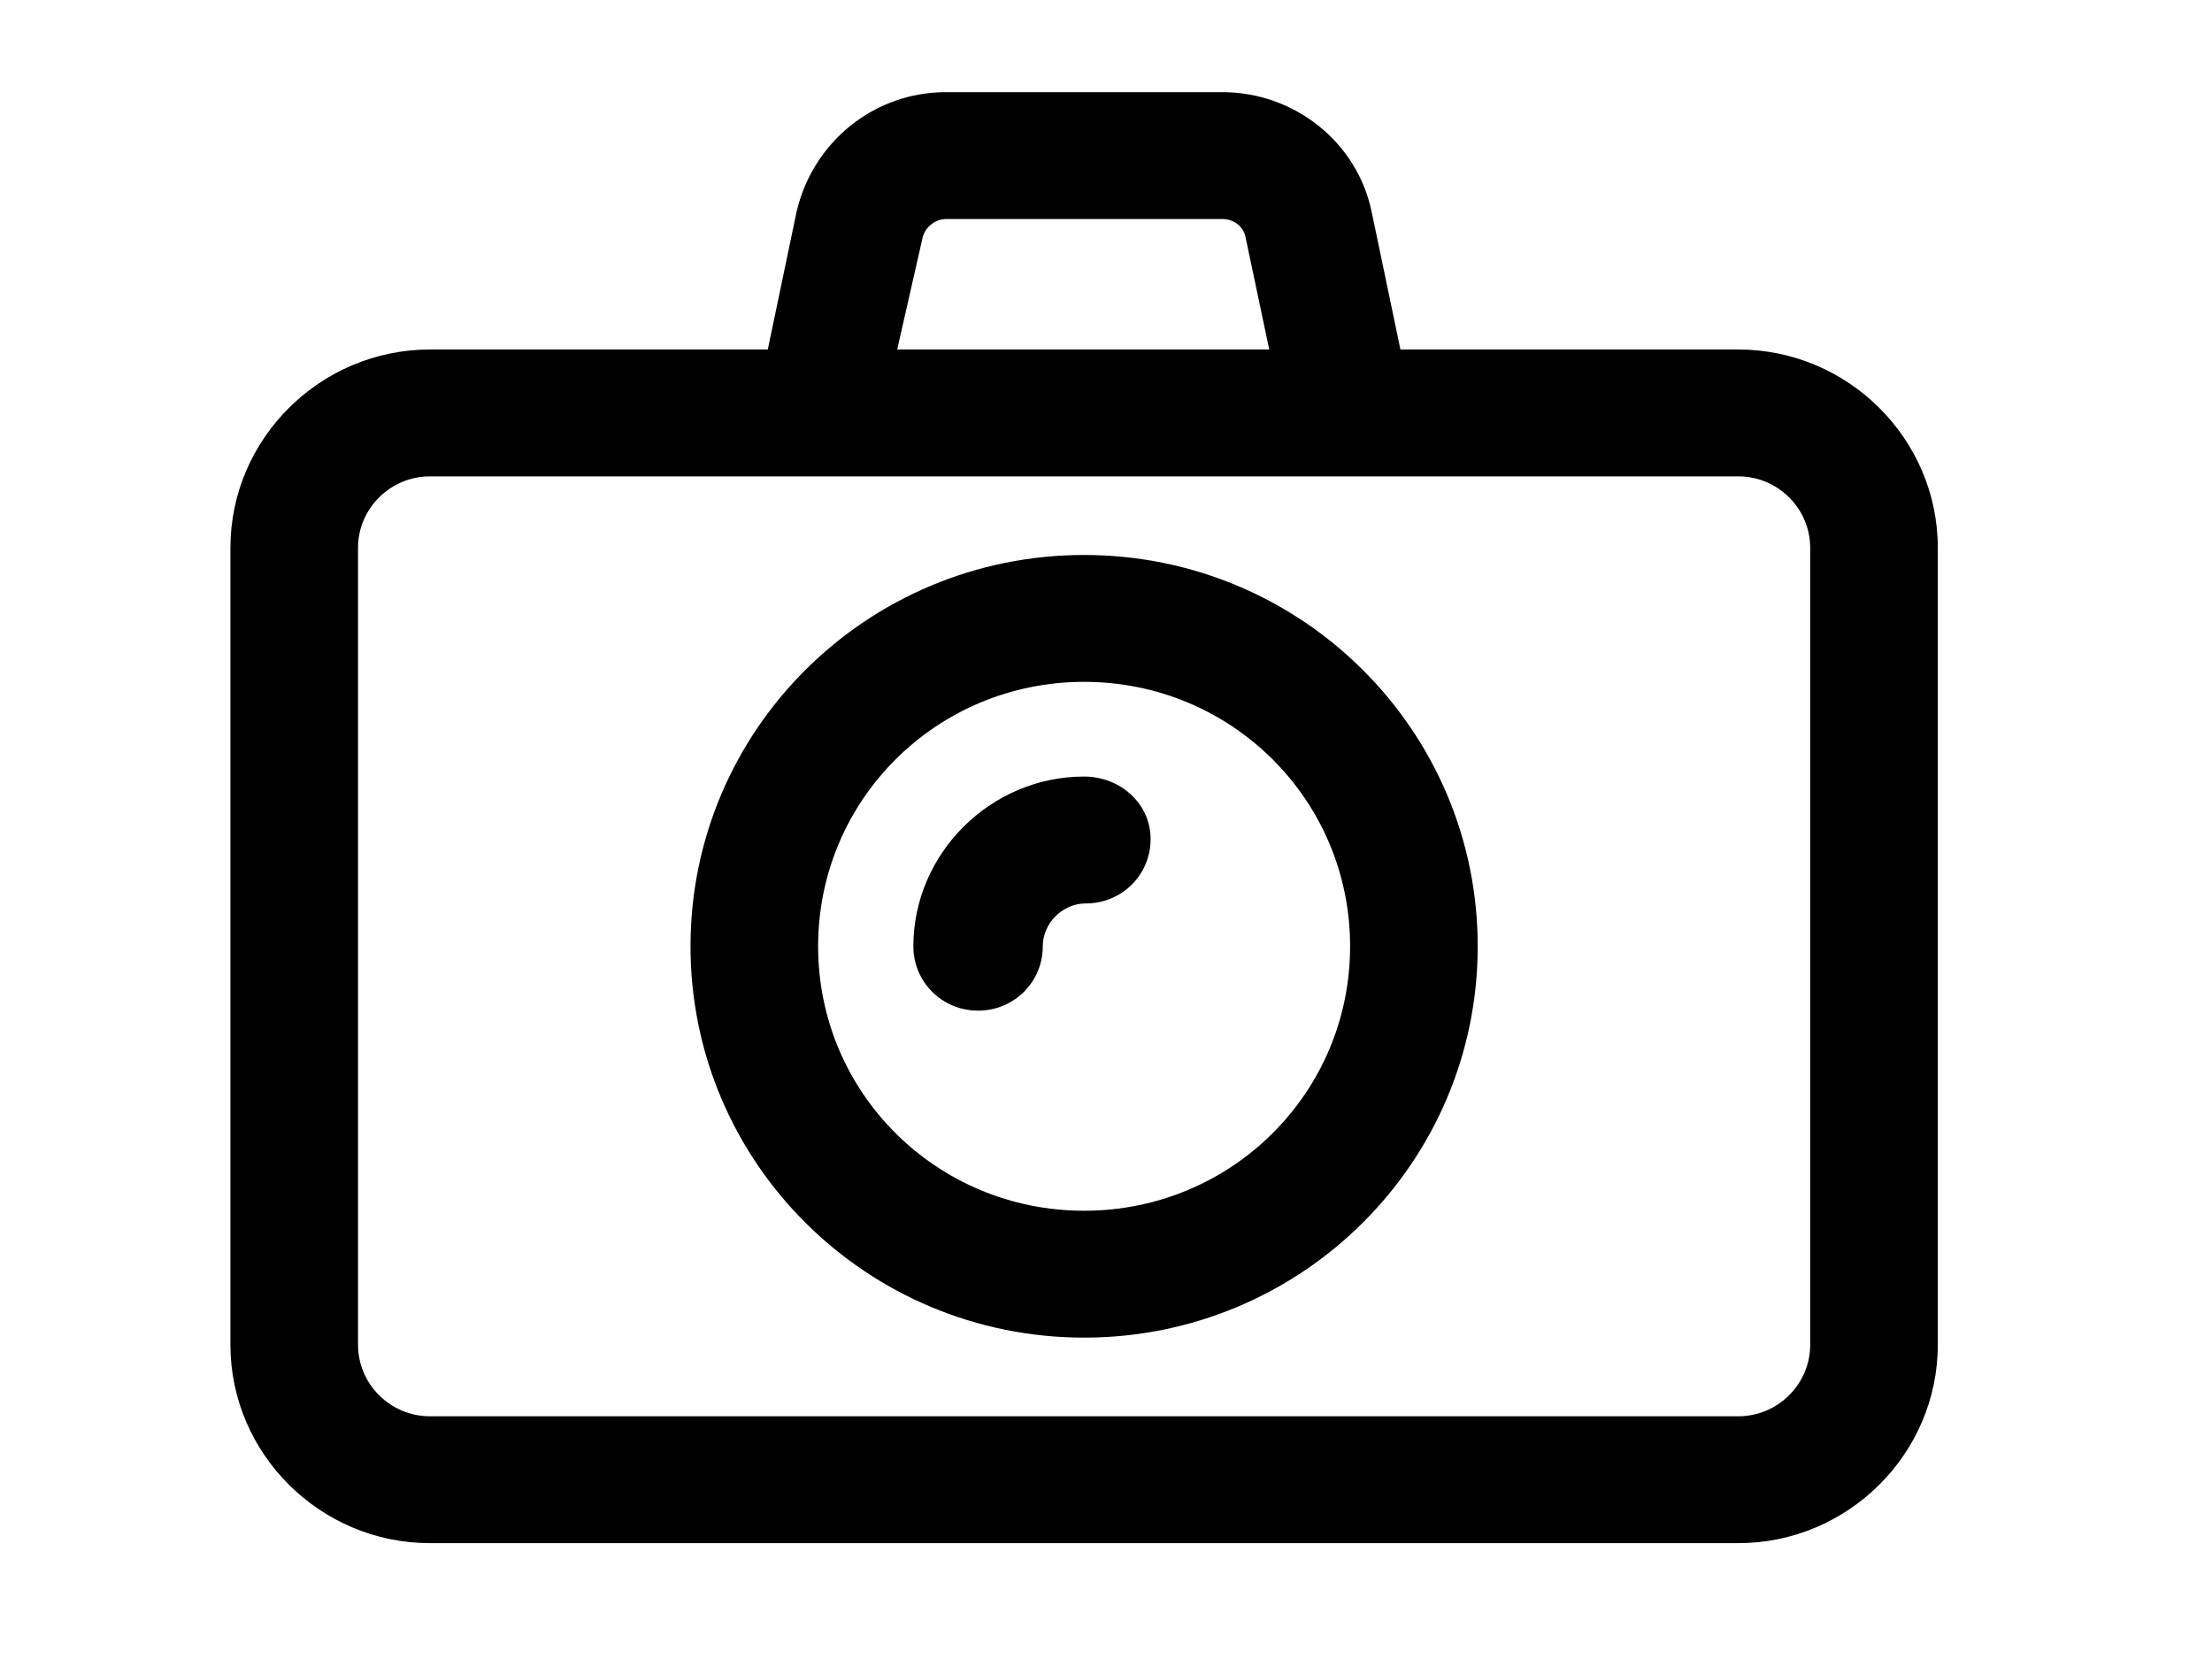
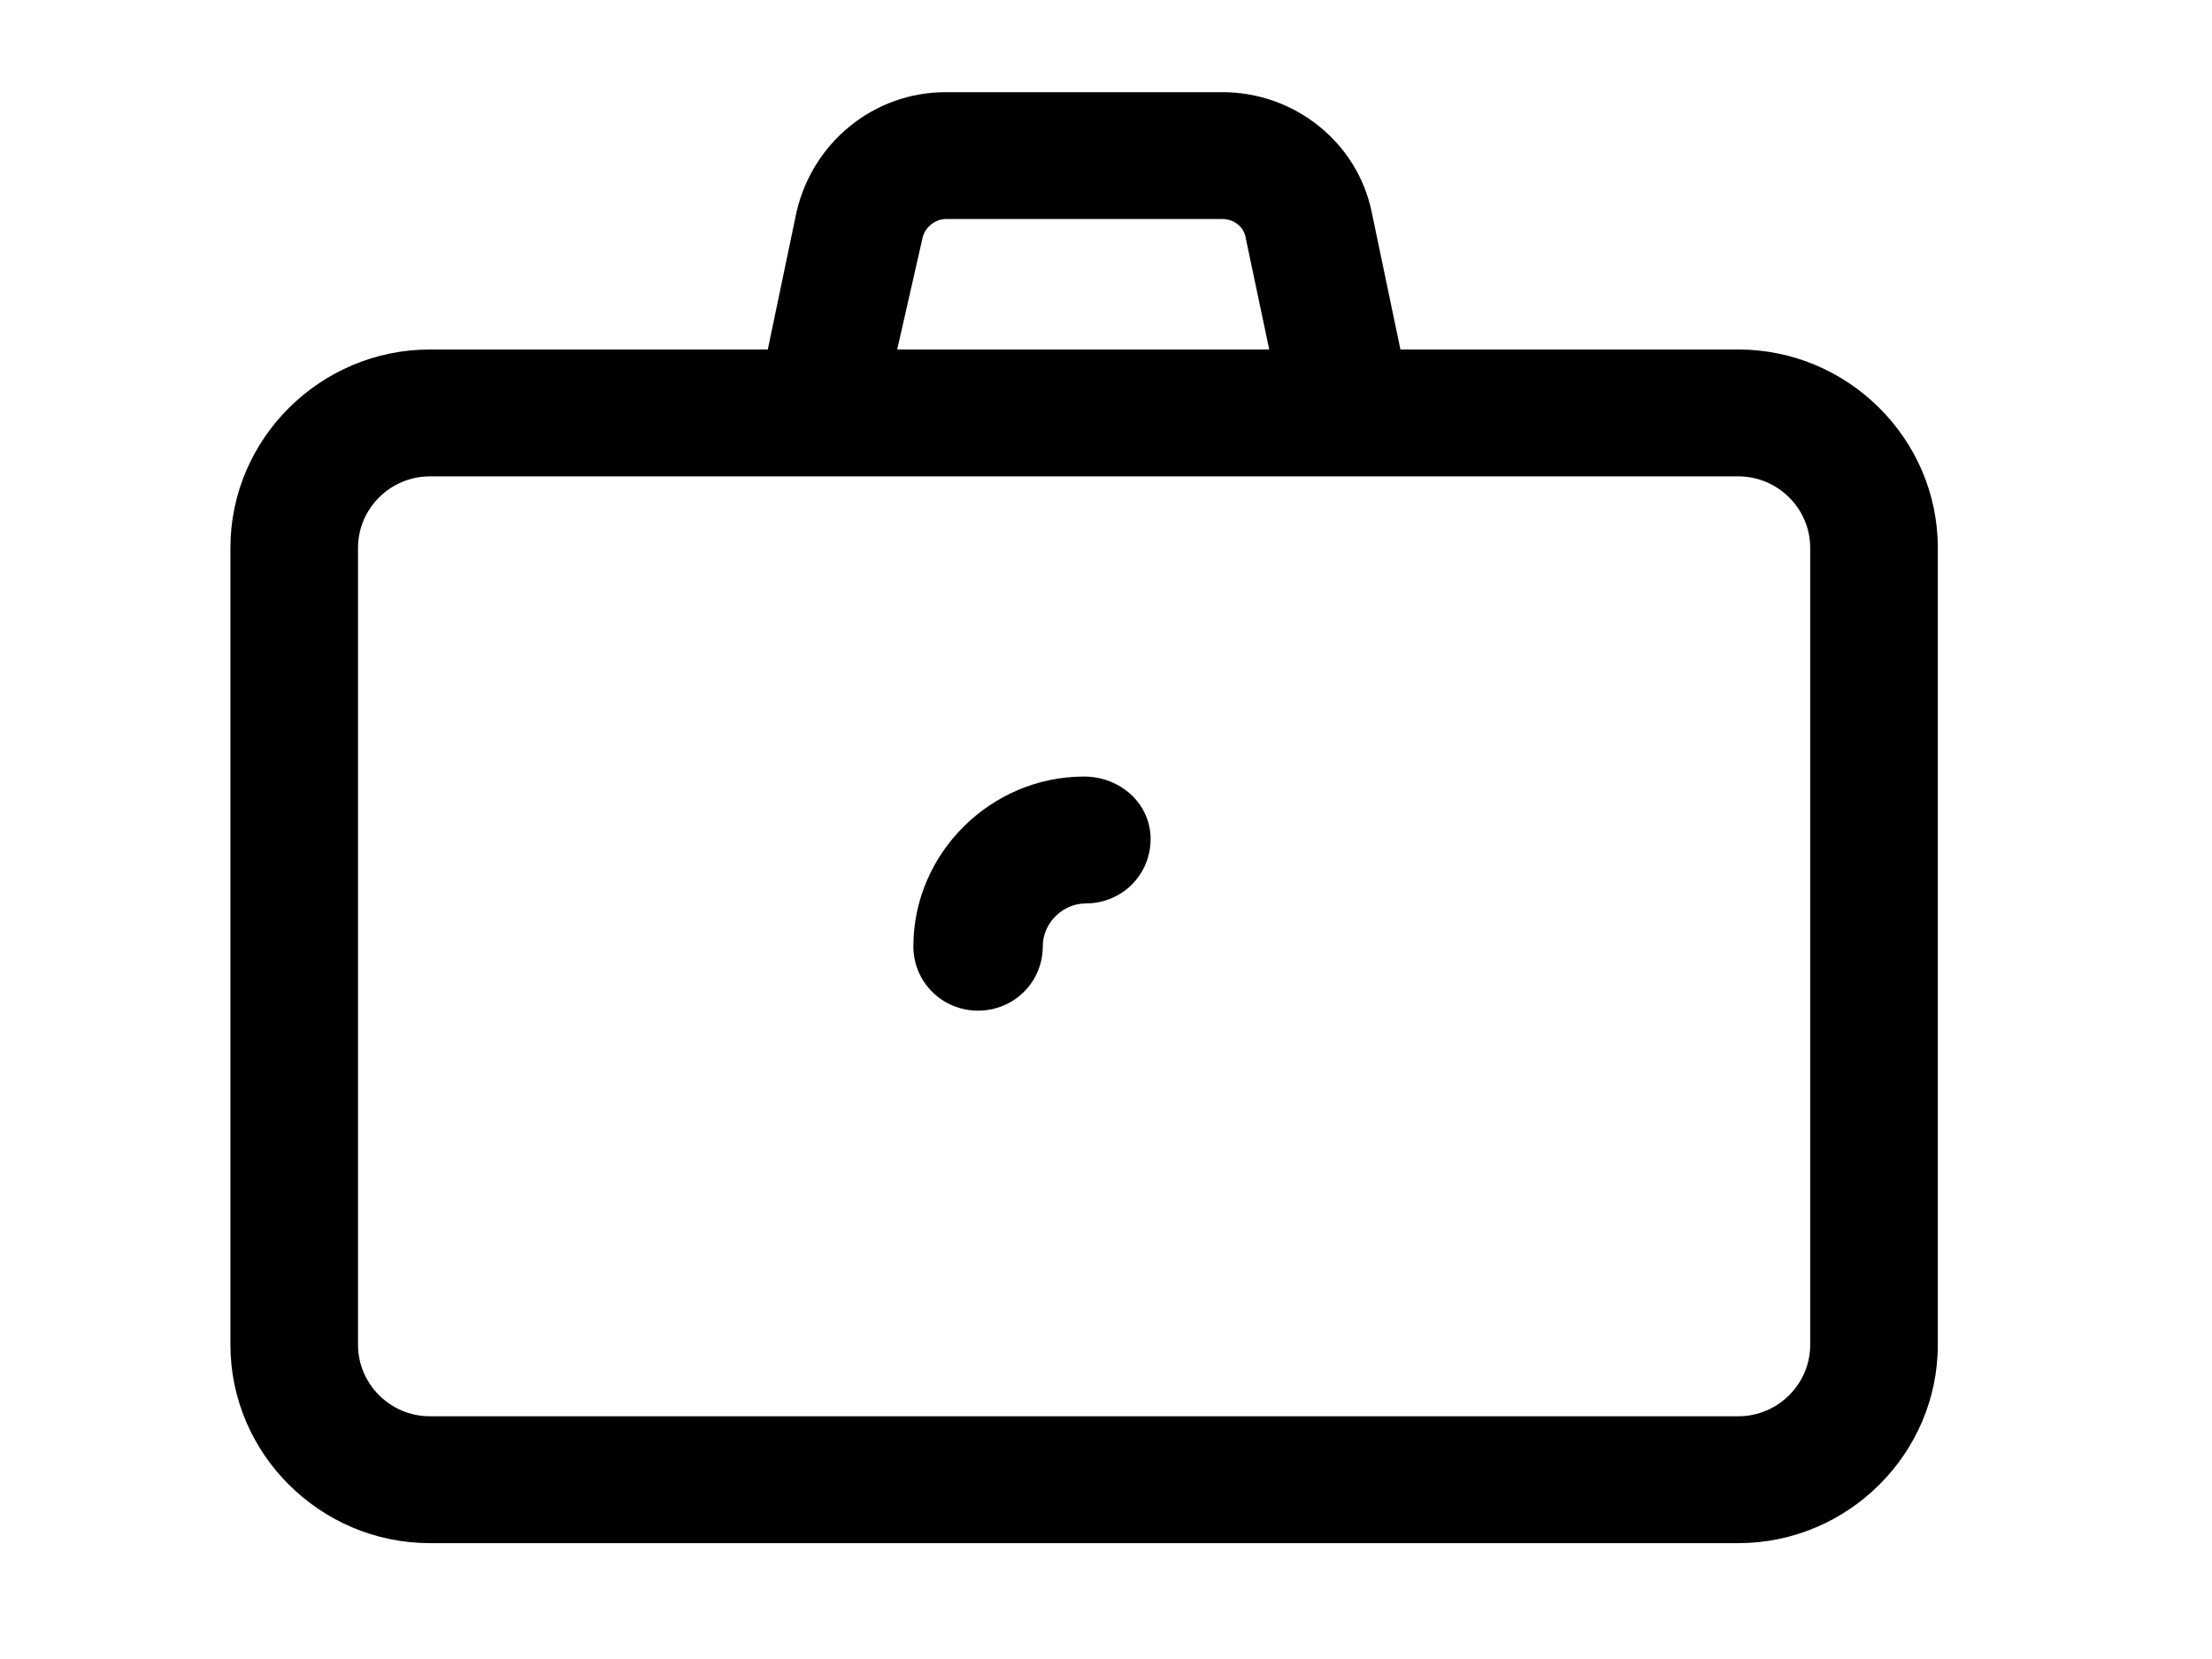
<svg xmlns="http://www.w3.org/2000/svg" width="48" height="36" viewBox="0 0 48 36" fill="none">
  <path d="M37.721 7.584H30.389L29.765 4.598C29.453 3.086 28.088 2 26.528 2H20.522C18.962 2 17.636 3.086 17.285 4.598L16.661 7.584H9.329C6.95 7.584 5 9.522 5 11.888V29.182C5 31.547 6.95 33.486 9.329 33.486H37.721C40.1 33.486 42.05 31.547 42.05 29.182V11.888C42.05 9.522 40.1 7.584 37.721 7.584ZM20.015 5.18C20.054 4.947 20.288 4.753 20.522 4.753H26.528C26.762 4.753 26.996 4.908 27.035 5.18L27.542 7.584H19.469L20.015 5.18ZM39.281 29.182C39.281 30.035 38.579 30.733 37.721 30.733H9.329C8.471 30.733 7.769 30.035 7.769 29.182V11.888C7.769 11.035 8.471 10.337 9.329 10.337H37.721C38.579 10.337 39.281 11.035 39.281 11.888V29.182V29.182Z" fill="black" />
-   <path d="M23.525 12.043C18.806 12.043 14.984 15.843 14.984 20.535C14.984 25.227 18.806 29.026 23.525 29.026C28.244 29.026 32.066 25.227 32.066 20.535C32.066 15.843 28.244 12.043 23.525 12.043ZM23.525 26.273C20.327 26.273 17.753 23.714 17.753 20.535C17.753 17.355 20.327 14.796 23.525 14.796C26.723 14.796 29.297 17.355 29.297 20.535C29.297 23.714 26.723 26.273 23.525 26.273Z" fill="black" />
  <path d="M23.525 16.851C21.497 16.851 19.82 18.518 19.82 20.535C19.82 21.31 20.444 21.931 21.224 21.931C22.004 21.931 22.628 21.31 22.628 20.535C22.628 20.031 23.057 19.604 23.564 19.604C24.344 19.604 24.968 18.984 24.968 18.208C24.968 17.433 24.305 16.851 23.525 16.851Z" fill="black" />
</svg>